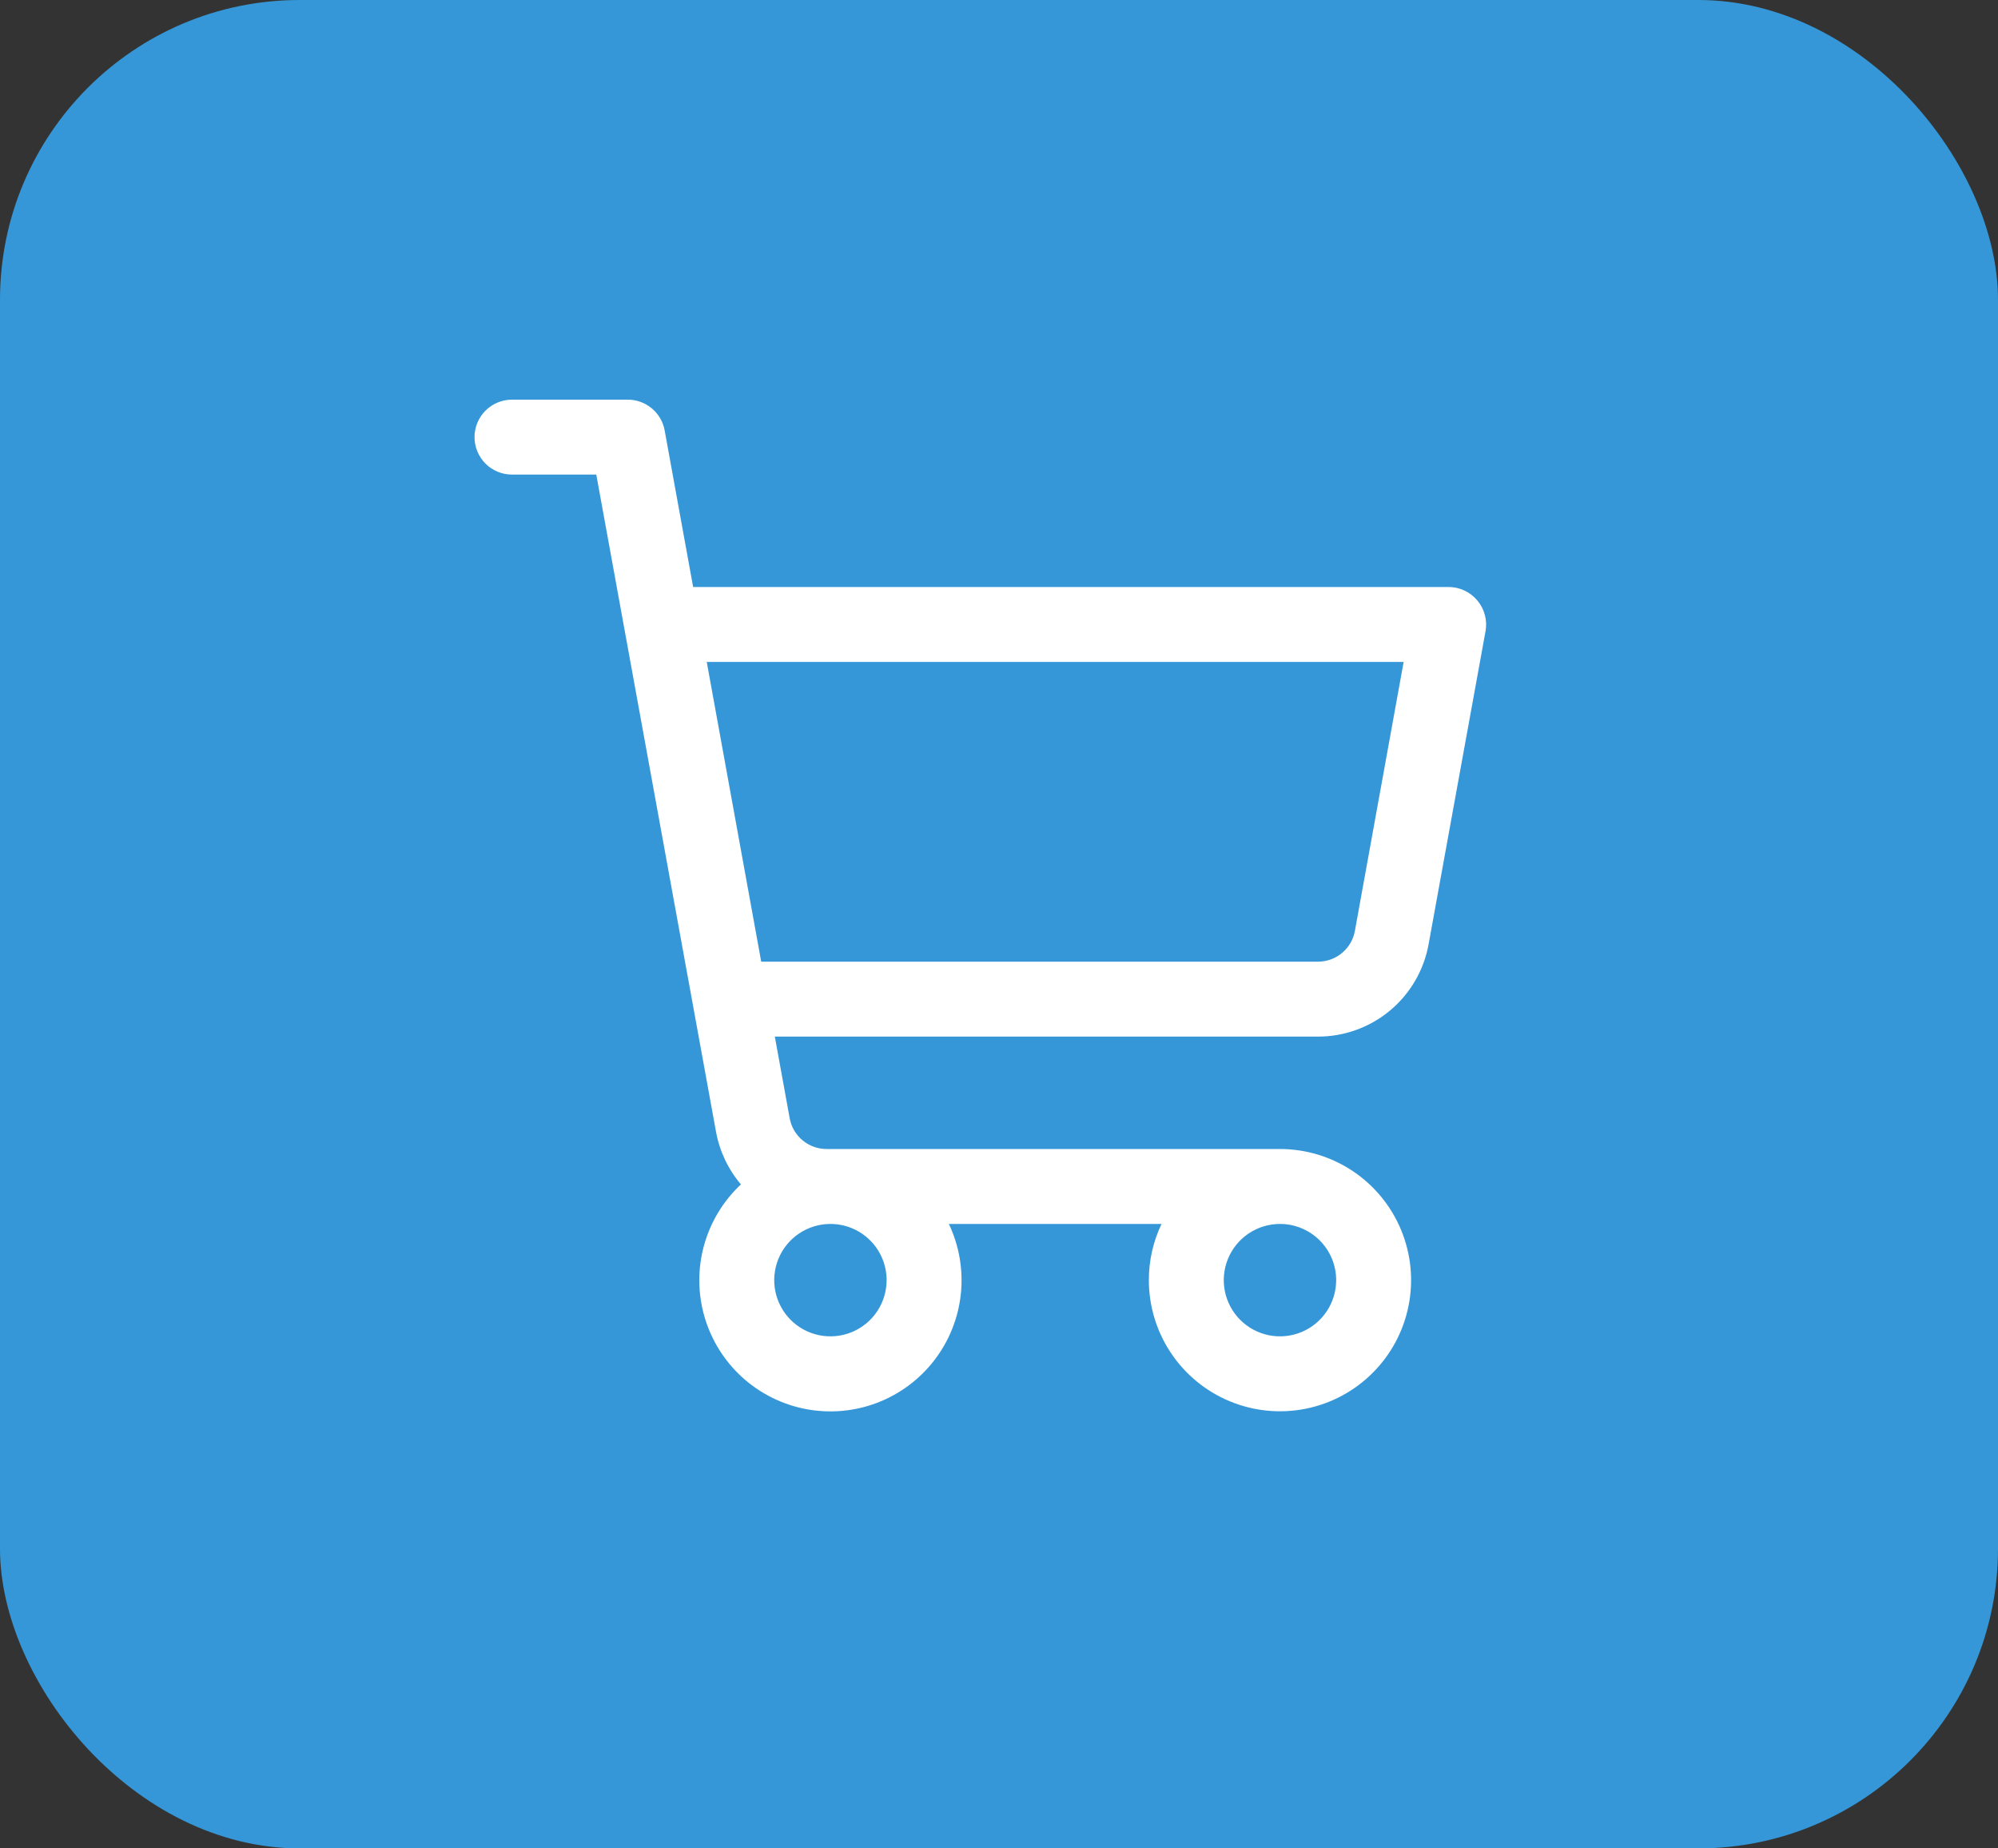
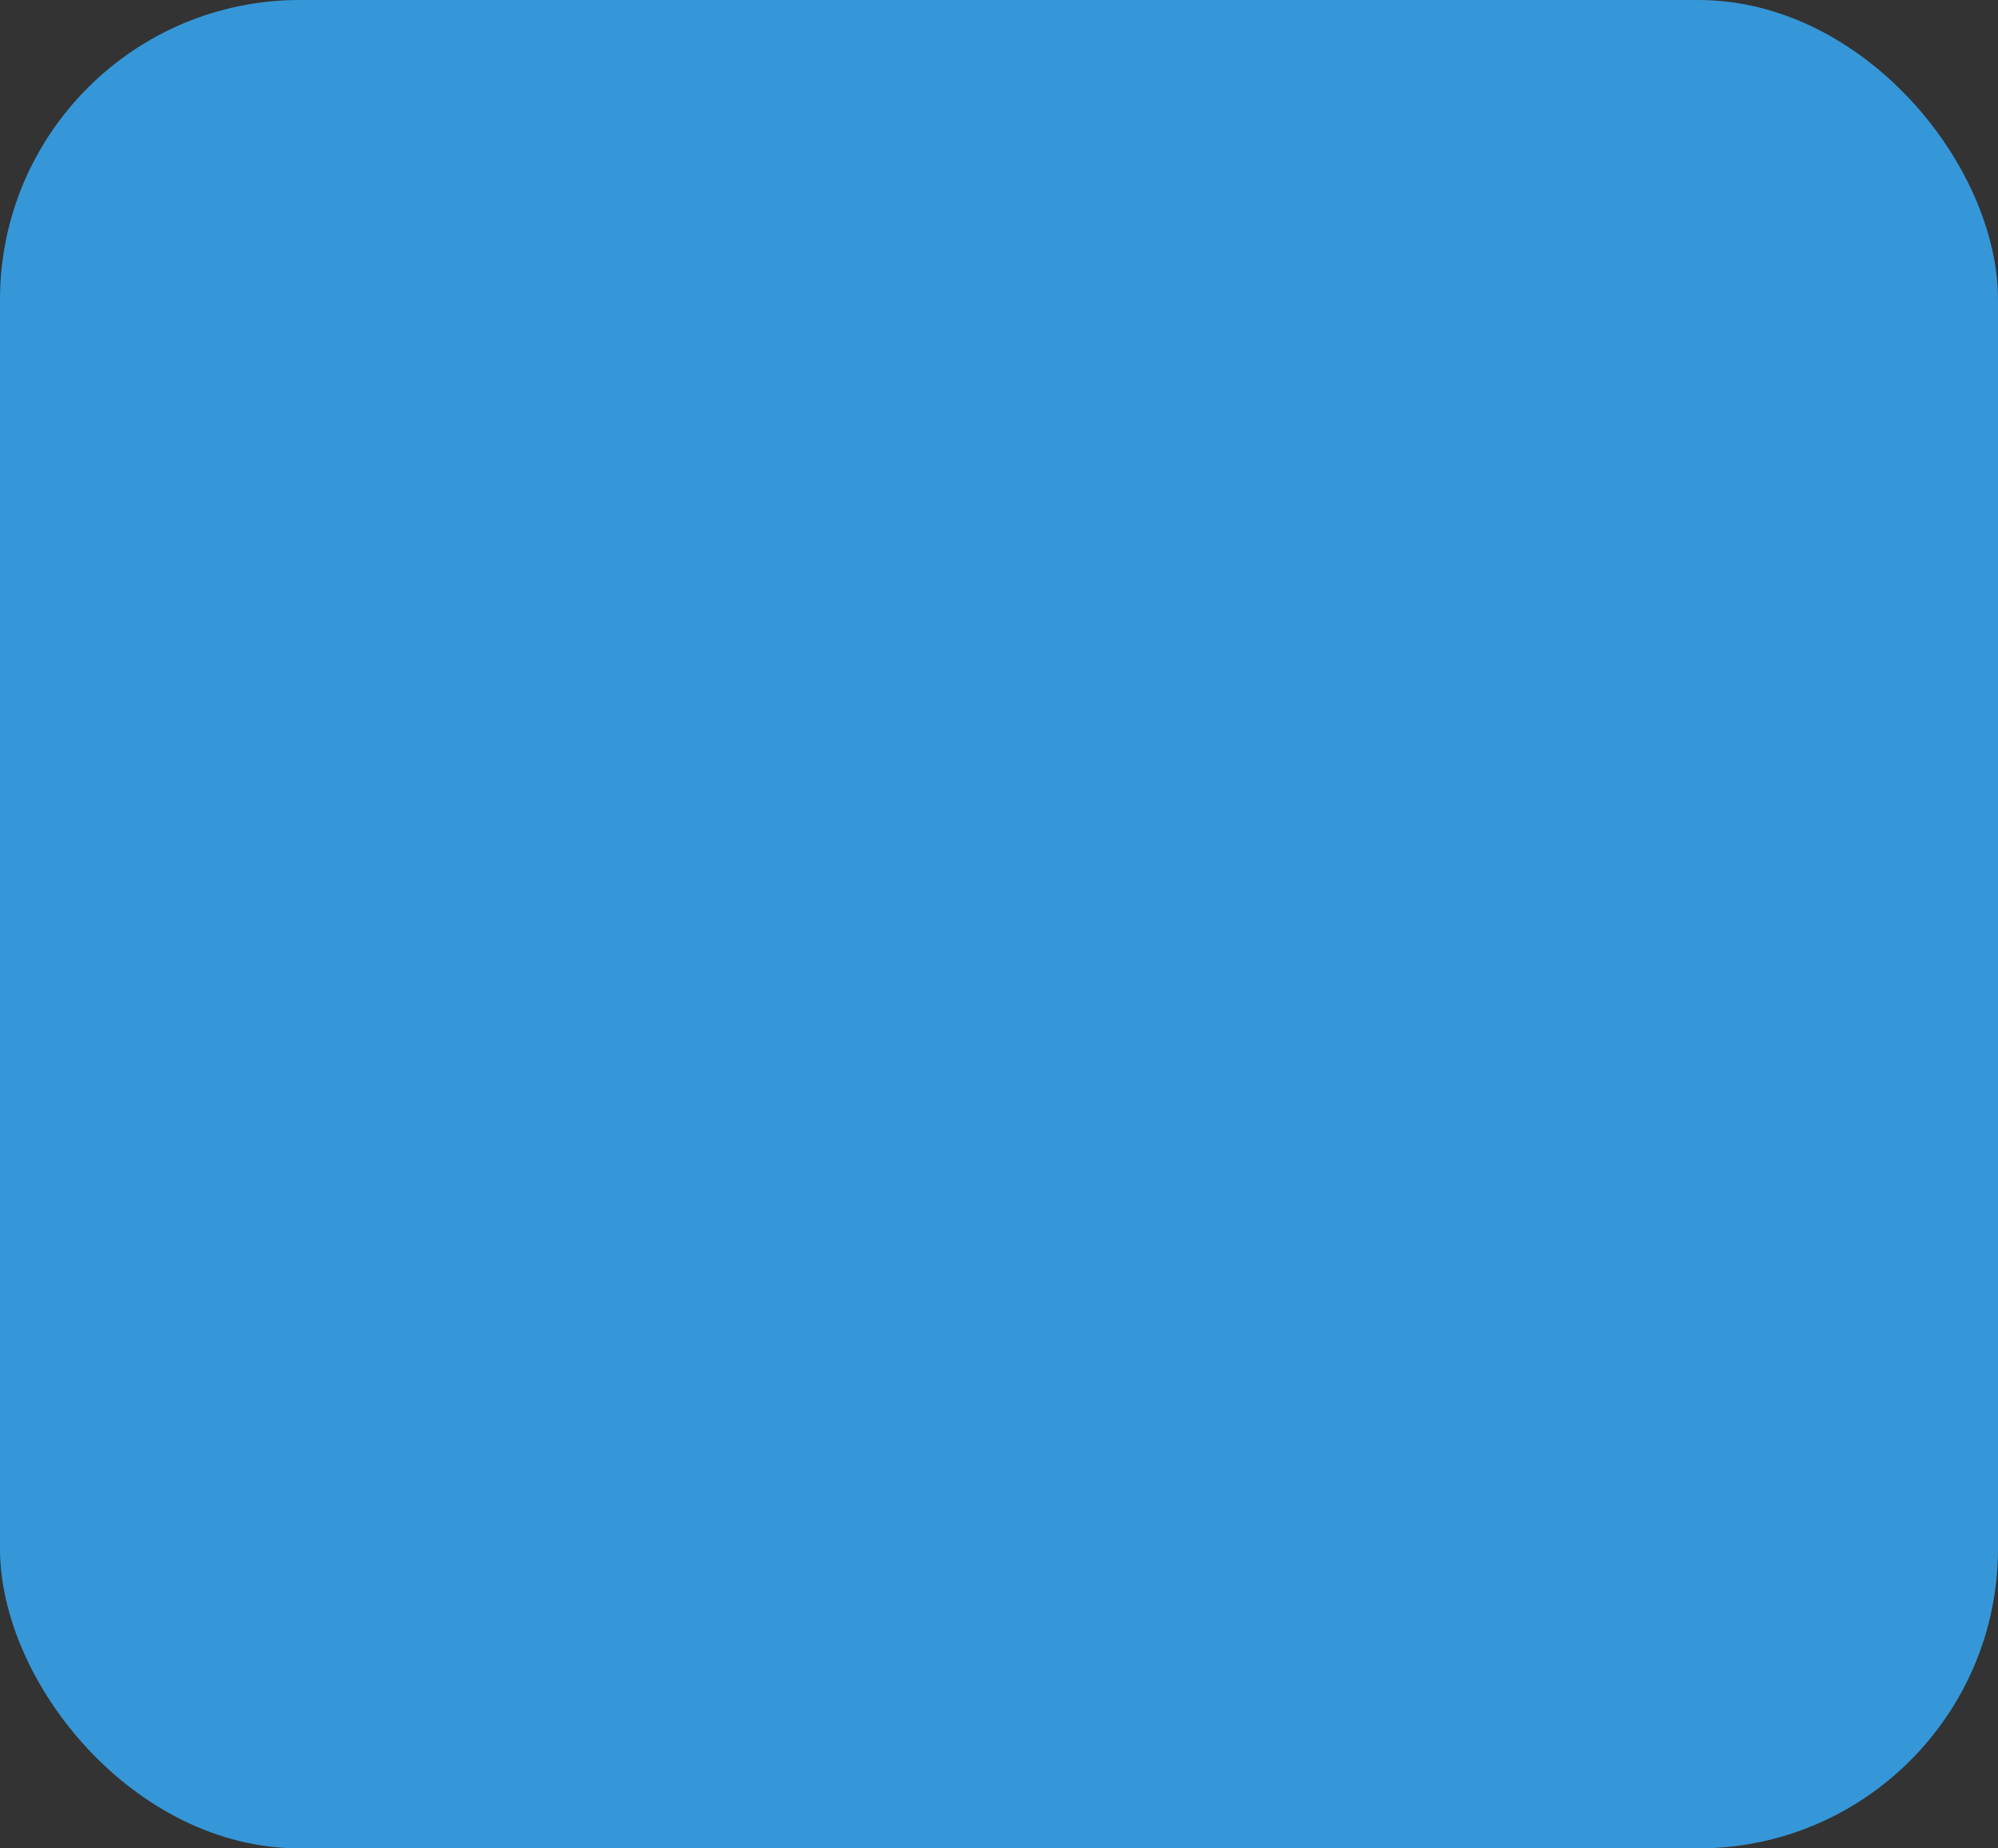
<svg xmlns="http://www.w3.org/2000/svg" width="80" height="74" viewBox="0 0 80 74" fill="none">
  <rect x="0" y="0" width="80" height="74" fill="#333333" stroke="none" />
  <rect width="80" height="74" rx="12" fill="#3597D8" />
-   <path d="M59.151 24.038C59.01 23.87 58.834 23.734 58.635 23.641C58.437 23.548 58.22 23.5 58 23.5H27.753L26.613 17.232C26.55 16.886 26.368 16.574 26.098 16.349C25.828 16.123 25.488 16 25.137 16H20.5C20.102 16 19.721 16.158 19.439 16.439C19.158 16.721 19 17.102 19 17.5C19 17.898 19.158 18.279 19.439 18.561C19.721 18.842 20.102 19 20.5 19H23.875L28.668 45.304C28.809 46.084 29.153 46.813 29.667 47.417C28.958 48.079 28.447 48.925 28.189 49.859C27.931 50.794 27.938 51.782 28.207 52.714C28.477 53.645 28.999 54.484 29.716 55.137C30.433 55.789 31.317 56.231 32.27 56.412C33.223 56.593 34.207 56.507 35.114 56.163C36.02 55.818 36.814 55.23 37.406 54.462C37.999 53.695 38.367 52.778 38.471 51.814C38.574 50.85 38.408 49.876 37.992 49H46.508C46.172 49.703 45.999 50.471 46 51.25C46 52.288 46.308 53.303 46.885 54.167C47.462 55.03 48.282 55.703 49.241 56.1C50.2 56.498 51.256 56.602 52.274 56.399C53.293 56.197 54.228 55.697 54.962 54.962C55.697 54.228 56.197 53.293 56.399 52.274C56.602 51.256 56.498 50.2 56.1 49.241C55.703 48.282 55.03 47.462 54.167 46.885C53.303 46.308 52.288 46 51.25 46H33.094C32.743 46 32.403 45.877 32.133 45.651C31.864 45.426 31.681 45.114 31.619 44.768L31.024 41.5H52.774C53.828 41.5 54.849 41.13 55.658 40.455C56.467 39.779 57.013 38.841 57.201 37.804L59.481 25.268C59.52 25.051 59.51 24.829 59.453 24.616C59.396 24.404 59.293 24.206 59.151 24.038ZM35.5 51.25C35.5 51.695 35.368 52.13 35.121 52.5C34.874 52.87 34.522 53.158 34.111 53.329C33.7 53.499 33.248 53.544 32.811 53.457C32.375 53.37 31.974 53.156 31.659 52.841C31.344 52.526 31.13 52.125 31.043 51.689C30.956 51.252 31.001 50.8 31.171 50.389C31.342 49.978 31.63 49.626 32 49.379C32.37 49.132 32.805 49 33.25 49C33.847 49 34.419 49.237 34.841 49.659C35.263 50.081 35.5 50.653 35.5 51.25ZM53.5 51.25C53.5 51.695 53.368 52.13 53.121 52.5C52.874 52.87 52.522 53.158 52.111 53.329C51.7 53.499 51.248 53.544 50.811 53.457C50.375 53.37 49.974 53.156 49.659 52.841C49.344 52.526 49.13 52.125 49.043 51.689C48.956 51.252 49.001 50.8 49.171 50.389C49.342 49.978 49.63 49.626 50 49.379C50.37 49.132 50.805 49 51.25 49C51.847 49 52.419 49.237 52.841 49.659C53.263 50.081 53.5 50.653 53.5 51.25ZM54.25 37.268C54.187 37.615 54.004 37.928 53.733 38.153C53.462 38.379 53.121 38.501 52.769 38.5H30.479L28.298 26.5H56.202L54.25 37.268Z" fill="white" />
</svg>